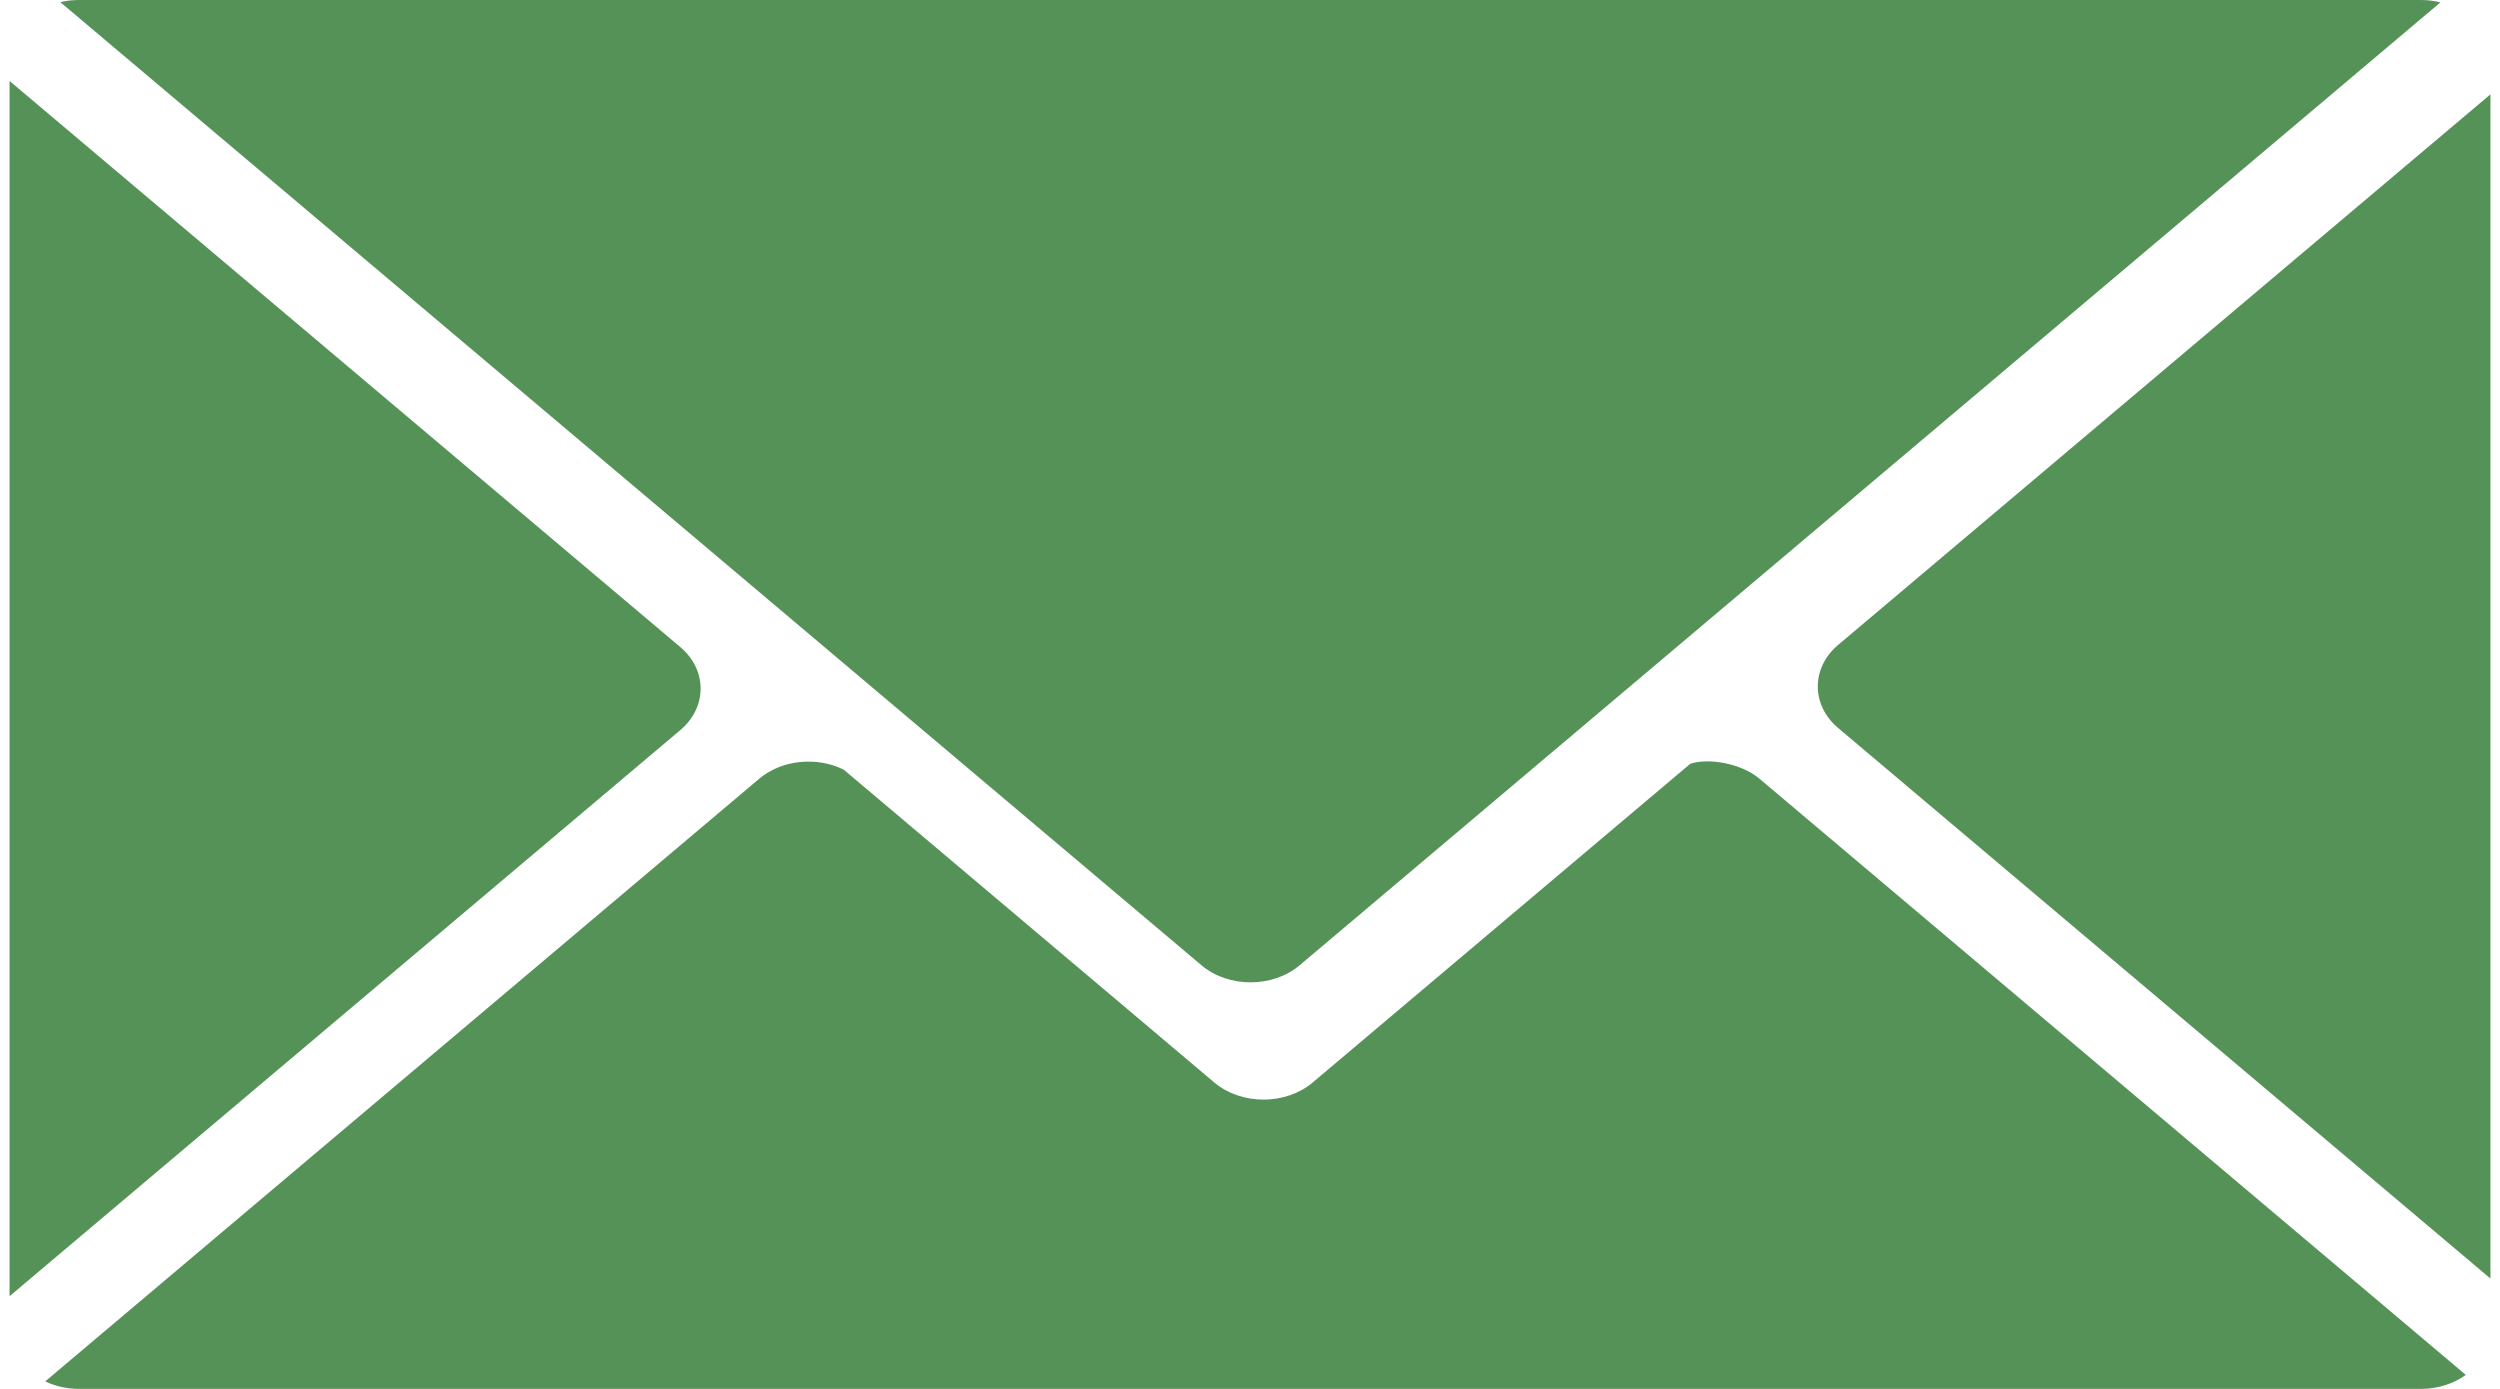
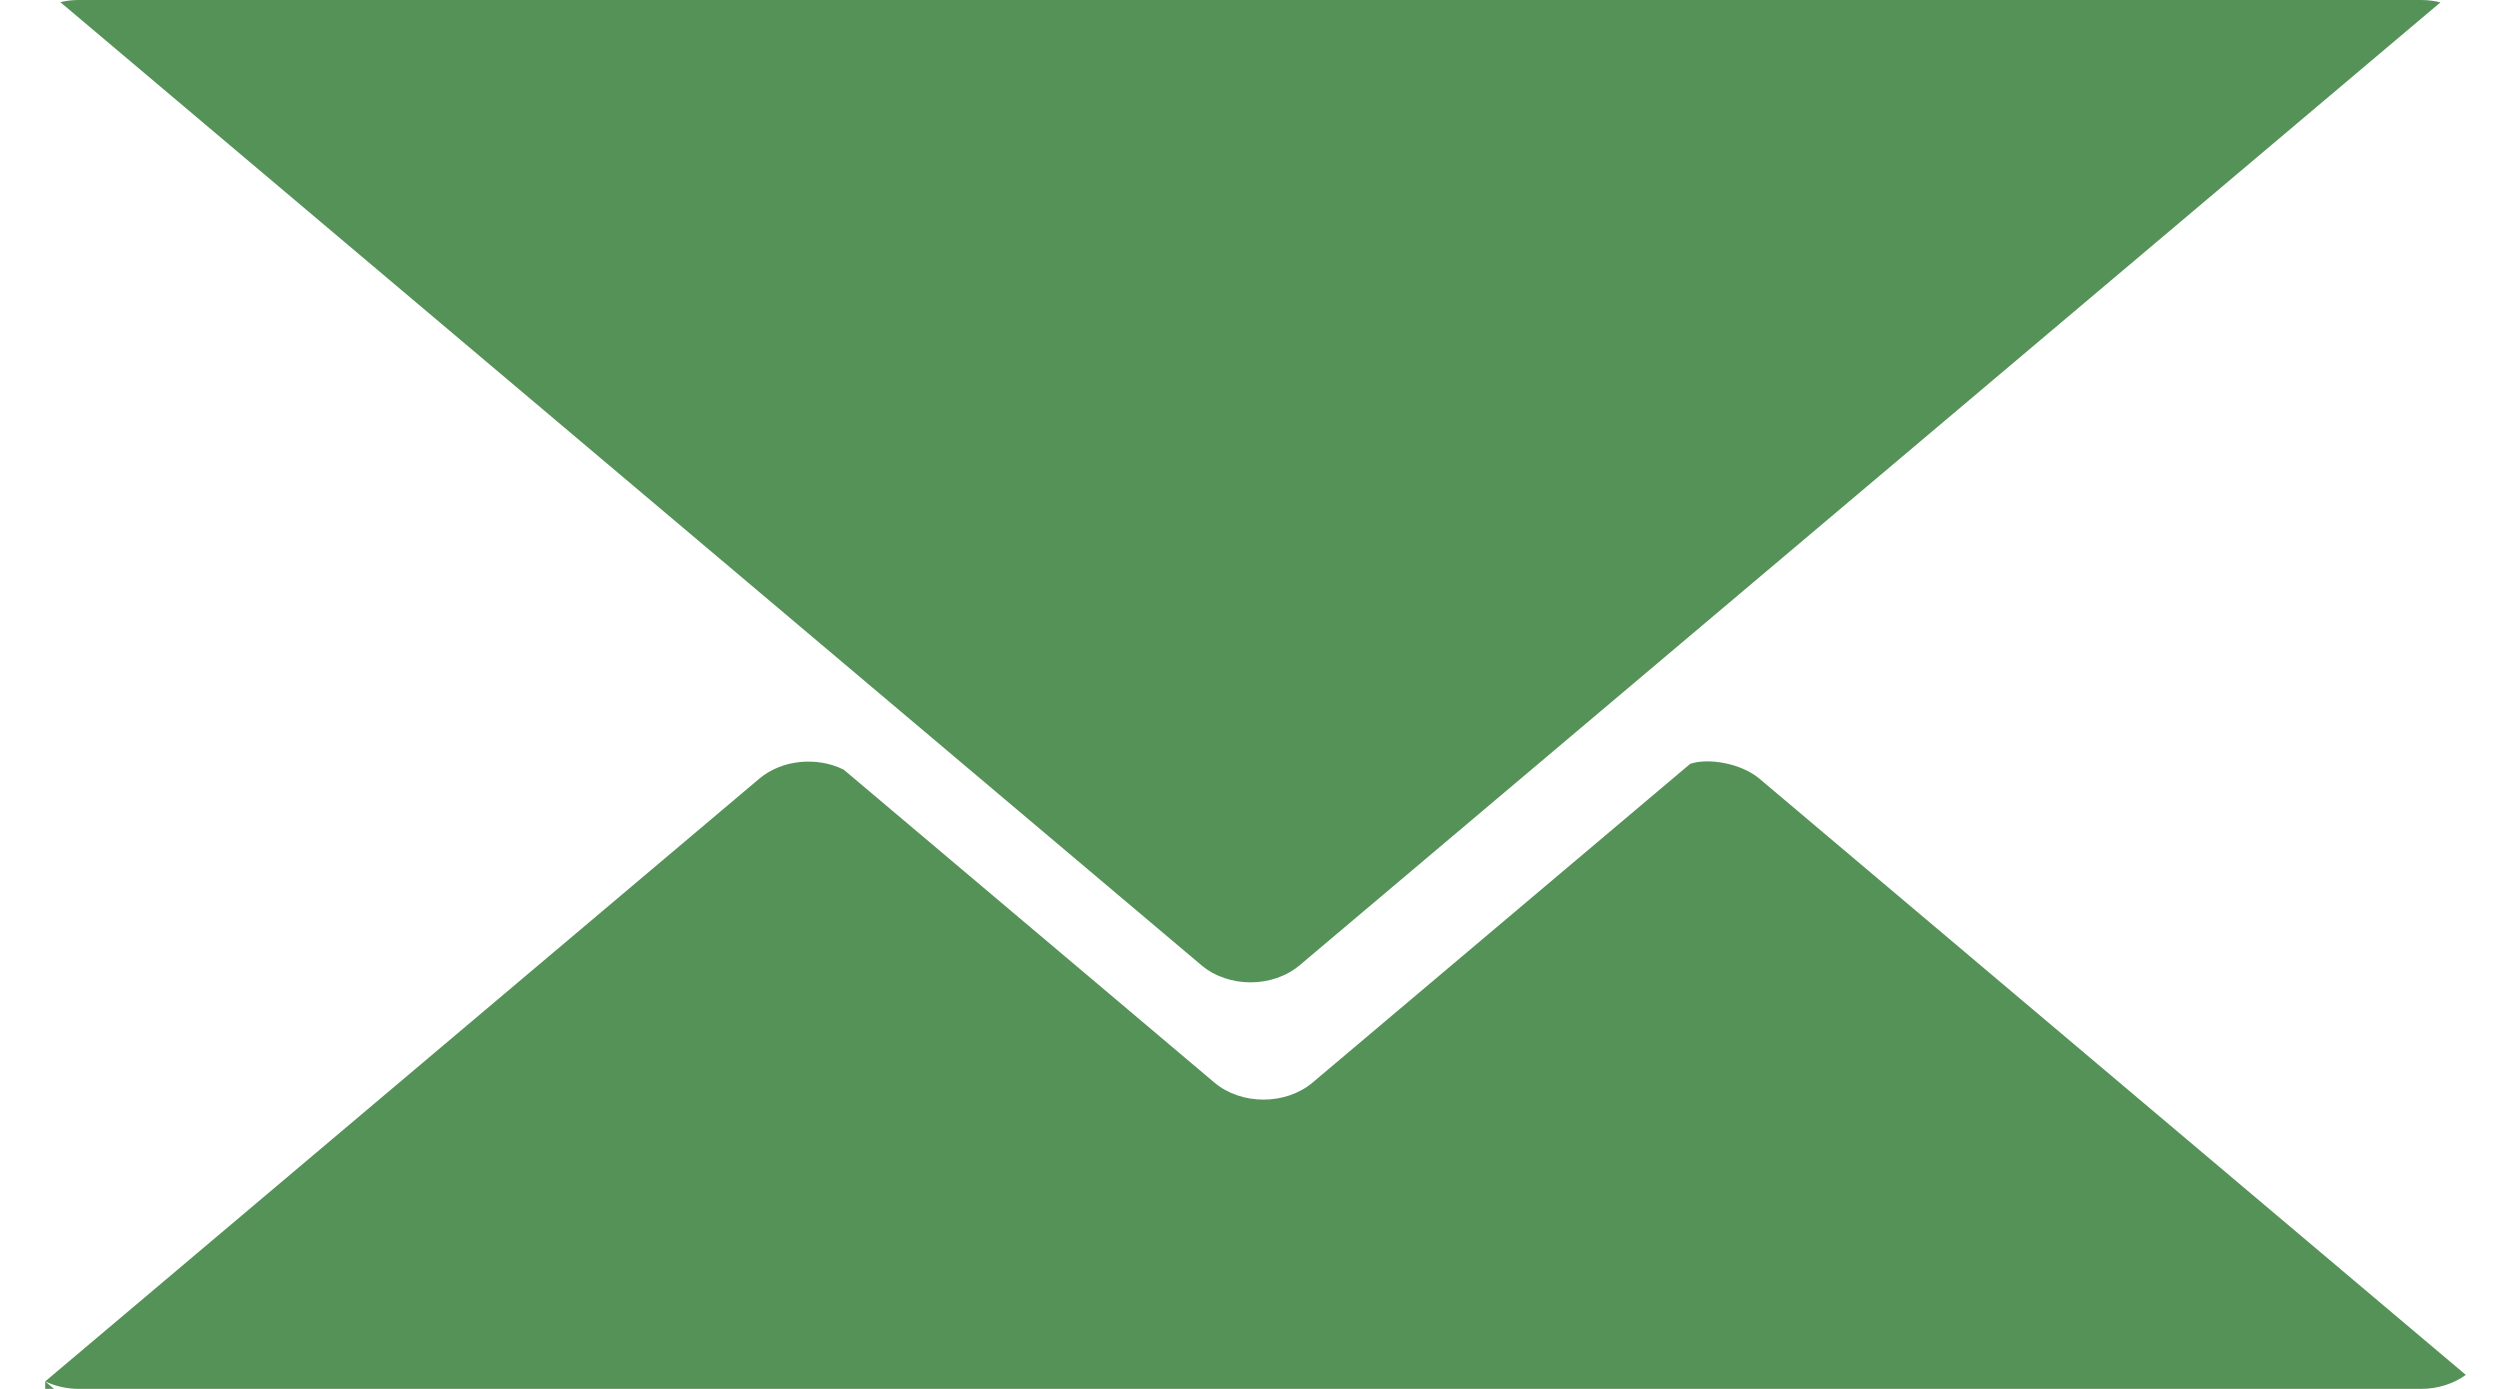
<svg xmlns="http://www.w3.org/2000/svg" xml:space="preserve" width="45px" height="25px" version="1.1" style="shape-rendering:geometricPrecision; text-rendering:geometricPrecision; image-rendering:optimizeQuality; fill-rule:evenodd; clip-rule:evenodd" viewBox="0 0 87511 48992">
  <defs>
    <style type="text/css">
   
    .fil0 {fill:#559258}
   
  </style>
  </defs>
  <g id="Layer_x0020_1">
-     <path class="fil0" d="M2451 0l82609 0c238,0 470,30 689,83l-40240 33964c-954,806 -2514,806 -3468,0l-40250 -33971c211,-51 433,-76 660,-76zm-1194 48728l25187 -21259c803,-678 2043,-787 2981,-319l9603 8105 3469 2930c954,804 2514,804 3468,0l13318 -11241c618,-216 1789,-28 2444,525l24916 21030c-428,308 -981,493 -1583,493l-82609 0c-433,0 -840,-97 -1194,-264zm-1257 -45872l23662 19970c953,806 953,2120 0,2926l-23662 19970 0 -42866zm87511 472l-23011 19422c-954,805 -954,2122 0,2928l23011 19421 0 -41771z" />
+     <path class="fil0" d="M2451 0l82609 0c238,0 470,30 689,83l-40240 33964c-954,806 -2514,806 -3468,0l-40250 -33971c211,-51 433,-76 660,-76zm-1194 48728l25187 -21259c803,-678 2043,-787 2981,-319l9603 8105 3469 2930c954,804 2514,804 3468,0l13318 -11241c618,-216 1789,-28 2444,525l24916 21030c-428,308 -981,493 -1583,493l-82609 0c-433,0 -840,-97 -1194,-264zl23662 19970c953,806 953,2120 0,2926l-23662 19970 0 -42866zm87511 472l-23011 19422c-954,805 -954,2122 0,2928l23011 19421 0 -41771z" />
  </g>
</svg>